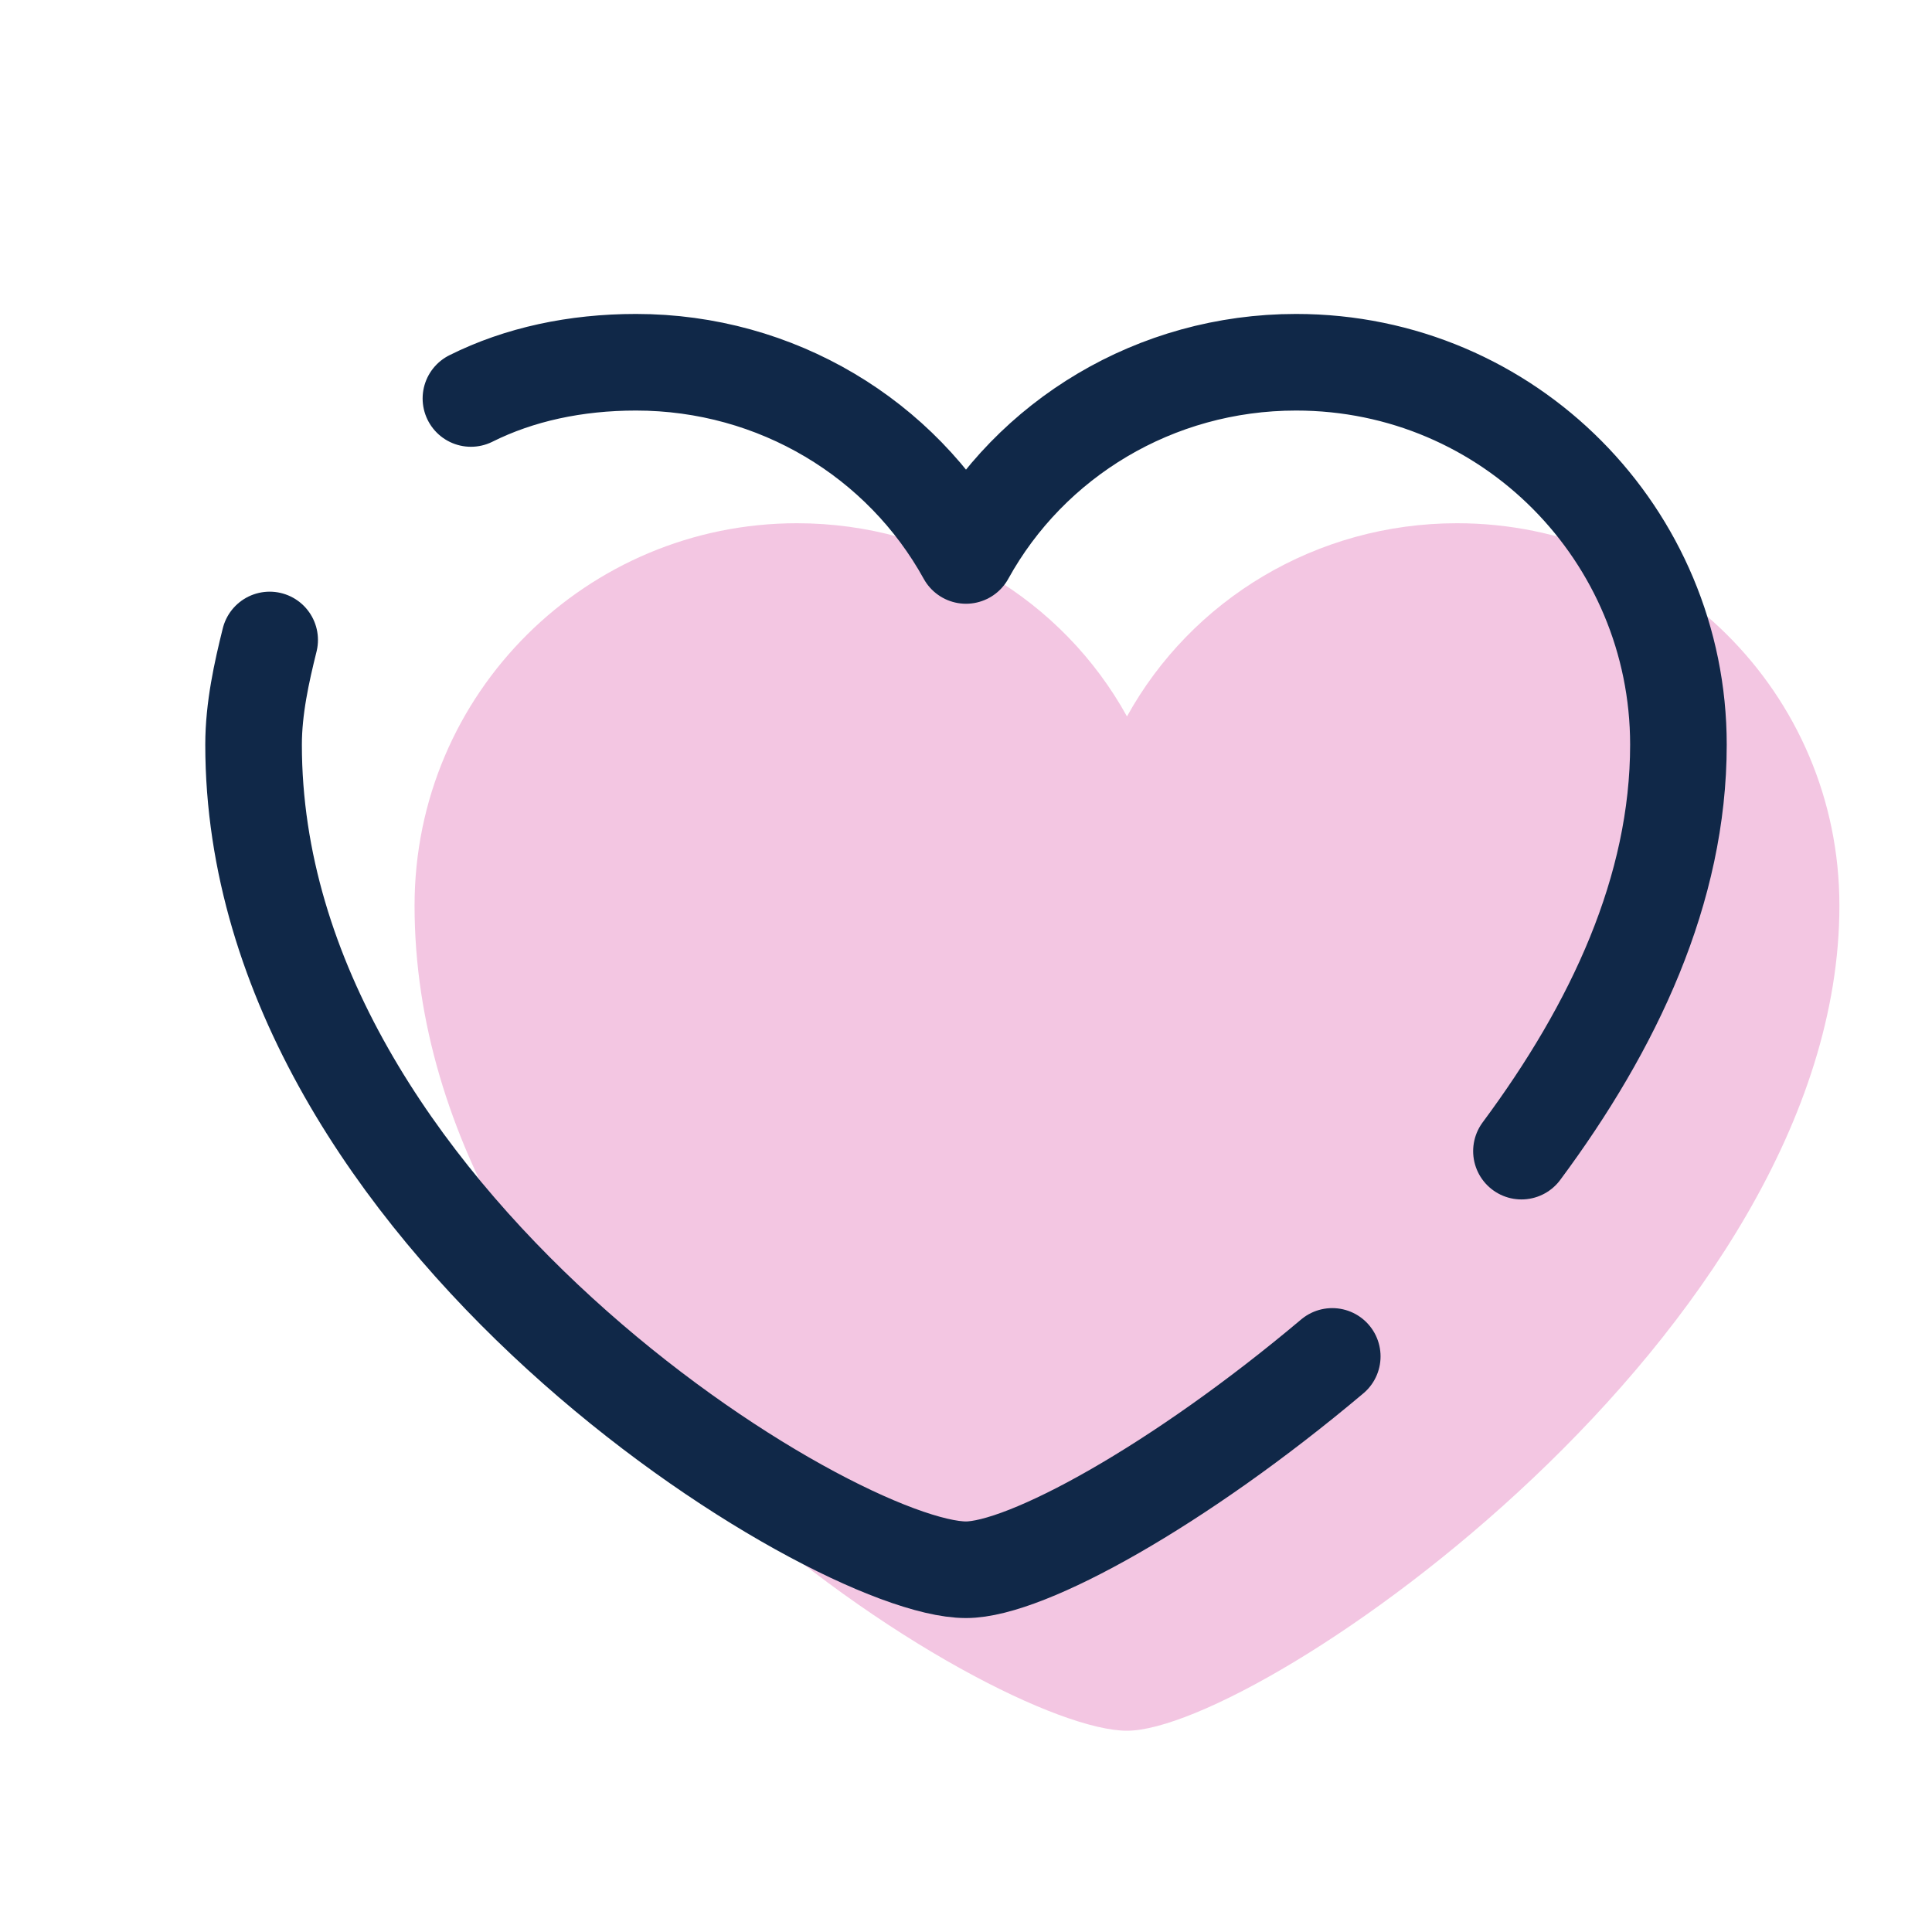
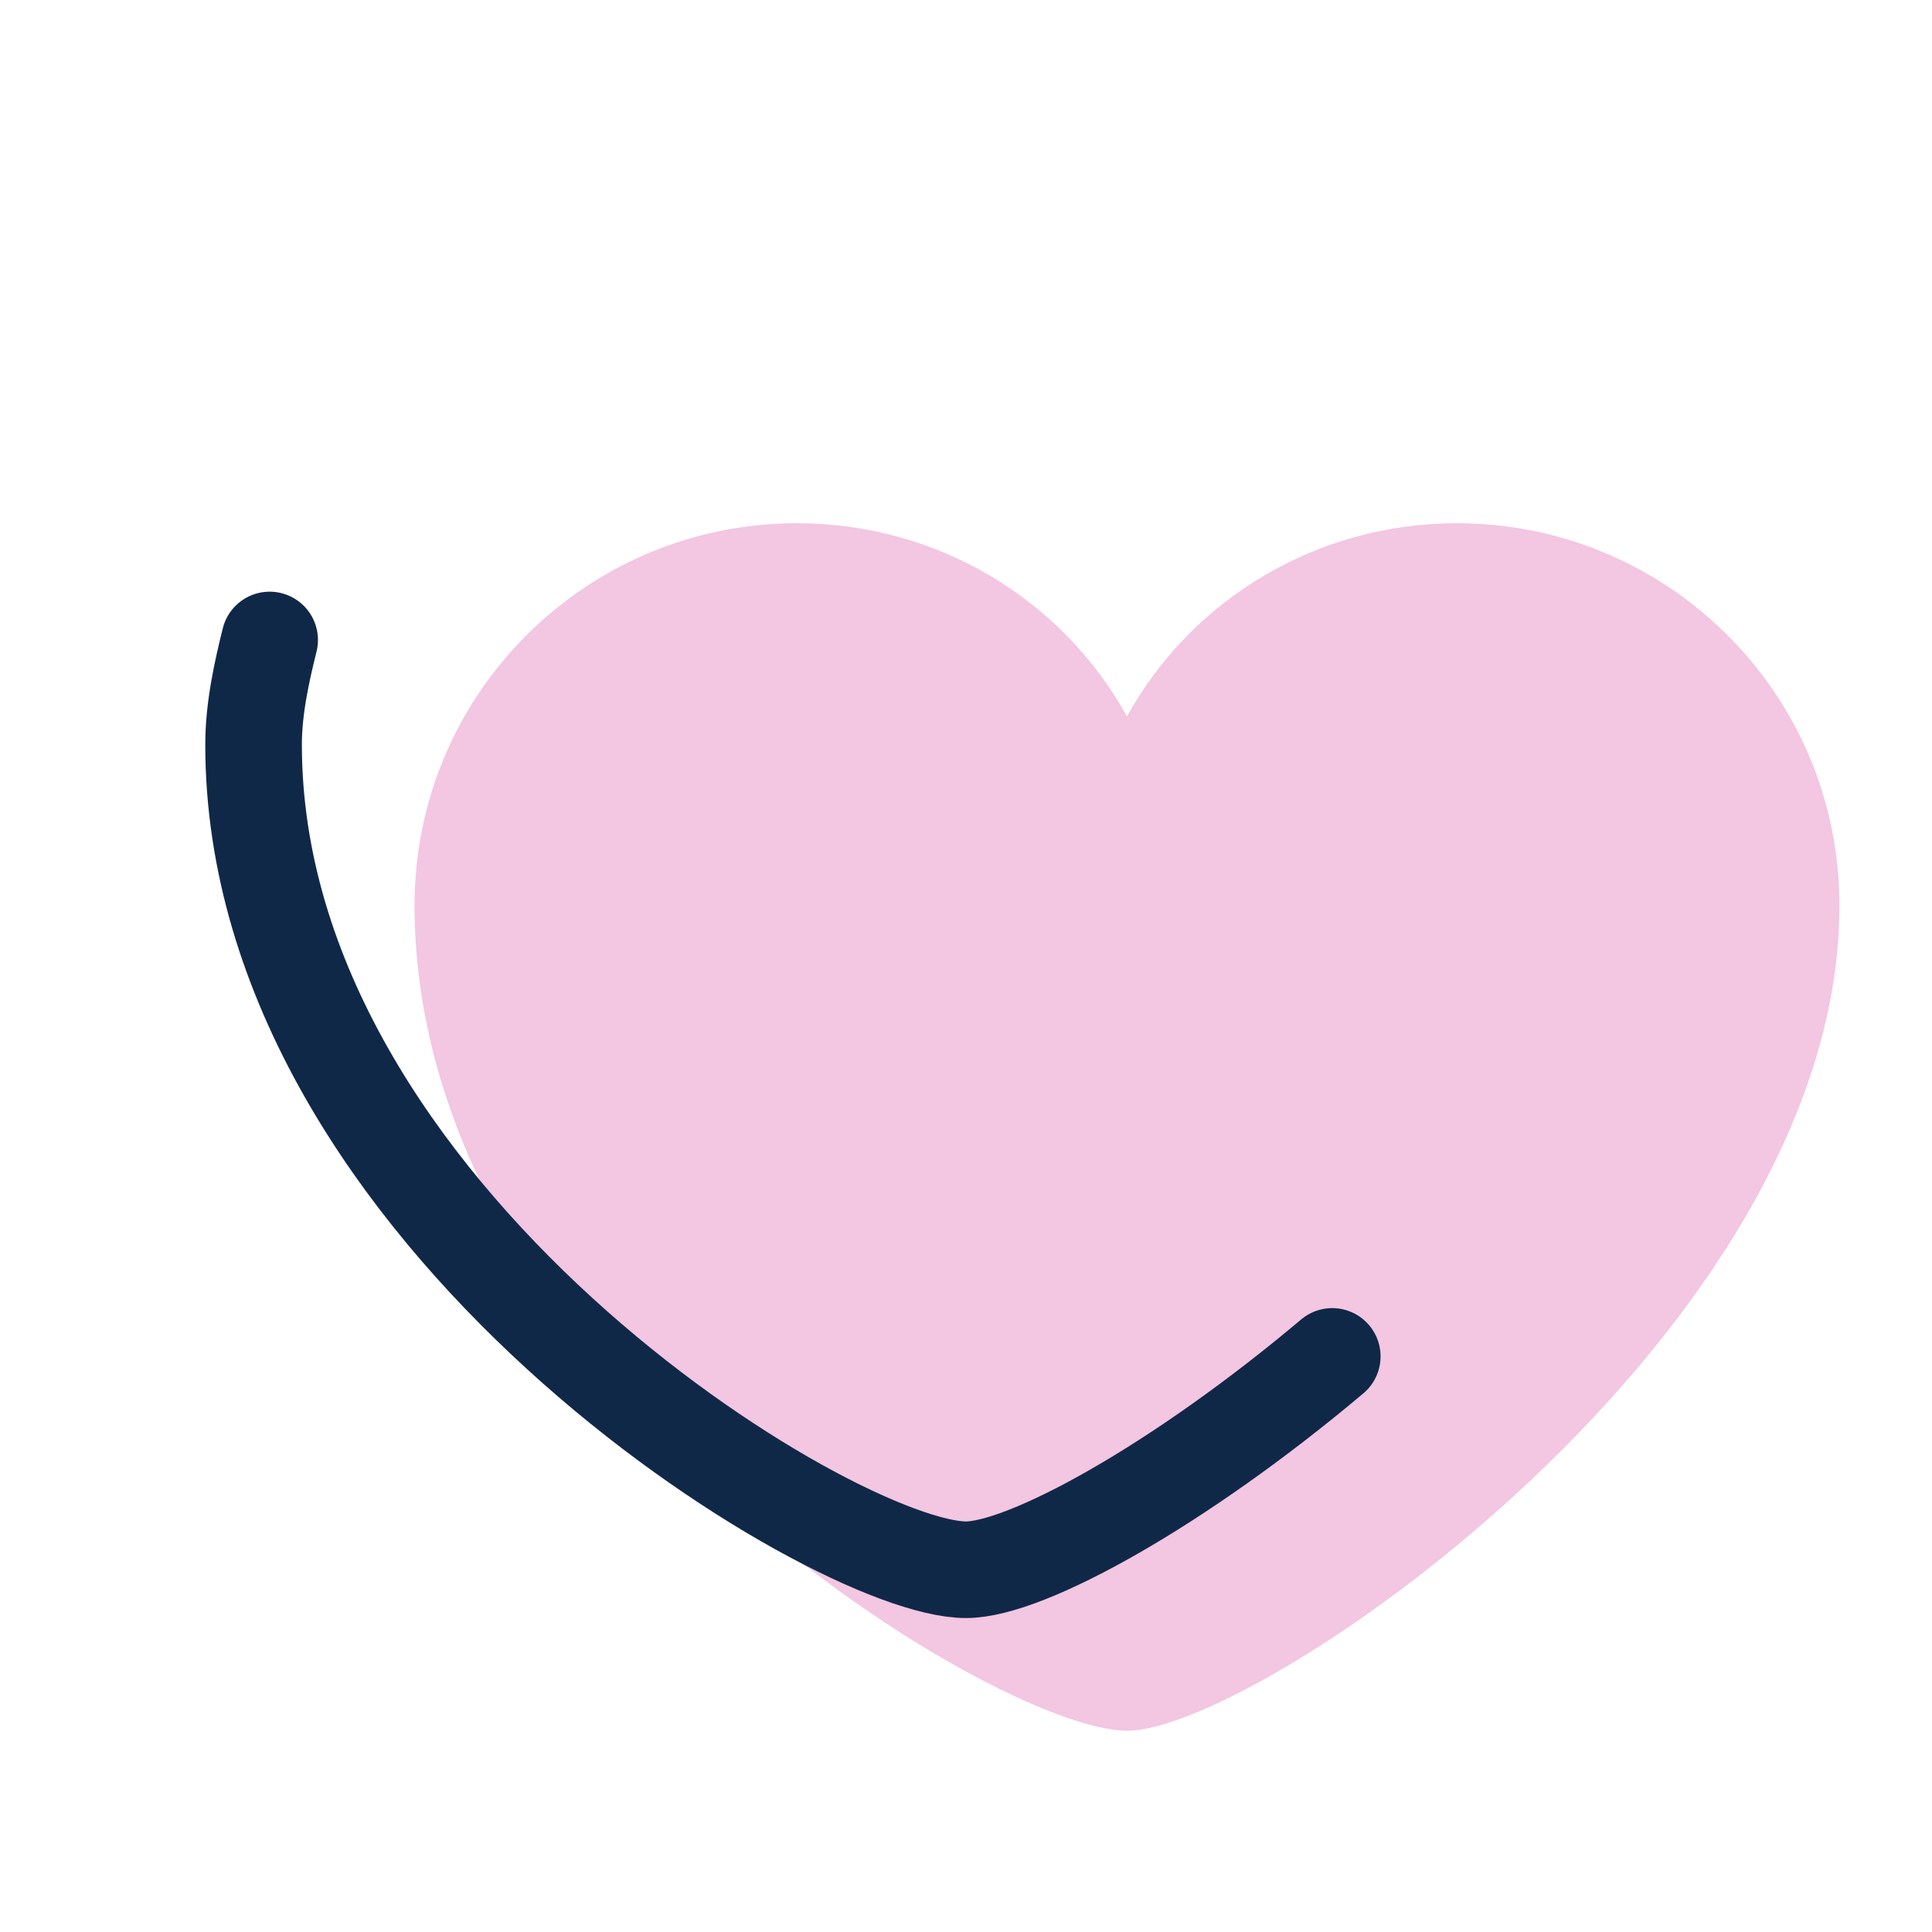
<svg xmlns="http://www.w3.org/2000/svg" width="40" height="40" viewBox="0 0 40 40" fill="none">
  <path d="M30.167 10.833C27.25 10.833 24.667 12.417 23.333 14.833C22 12.417 19.417 10.833 16.5 10.833C12.167 10.833 8.583 14.333 8.583 18.75C8.583 28.5 20.583 35.833 23.333 35.833C26.083 35.833 38.083 27.583 38.083 18.75C38.083 14.333 34.5 10.833 30.167 10.833Z" fill="#F3C6E2" />
-   <path d="M31.5 23.833C33.417 21.25 34.75 18.417 34.75 15.417C34.75 11.083 31.25 7.5 26.833 7.5C23.917 7.5 21.333 9.083 20 11.5C18.667 9.083 16.083 7.5 13.167 7.5C11.917 7.5 10.75 7.75 9.75 8.25" stroke="#102848" stroke-width="2" stroke-miterlimit="10" stroke-linecap="round" stroke-linejoin="round" />
  <path d="M5.583 13.25C5.417 13.917 5.25 14.667 5.25 15.417C5.25 25.167 17.25 32.5 20 32.5C21.25 32.5 24.417 30.75 27.583 28.083" stroke="#102848" stroke-width="2" stroke-miterlimit="10" stroke-linecap="round" stroke-linejoin="round" />
</svg>